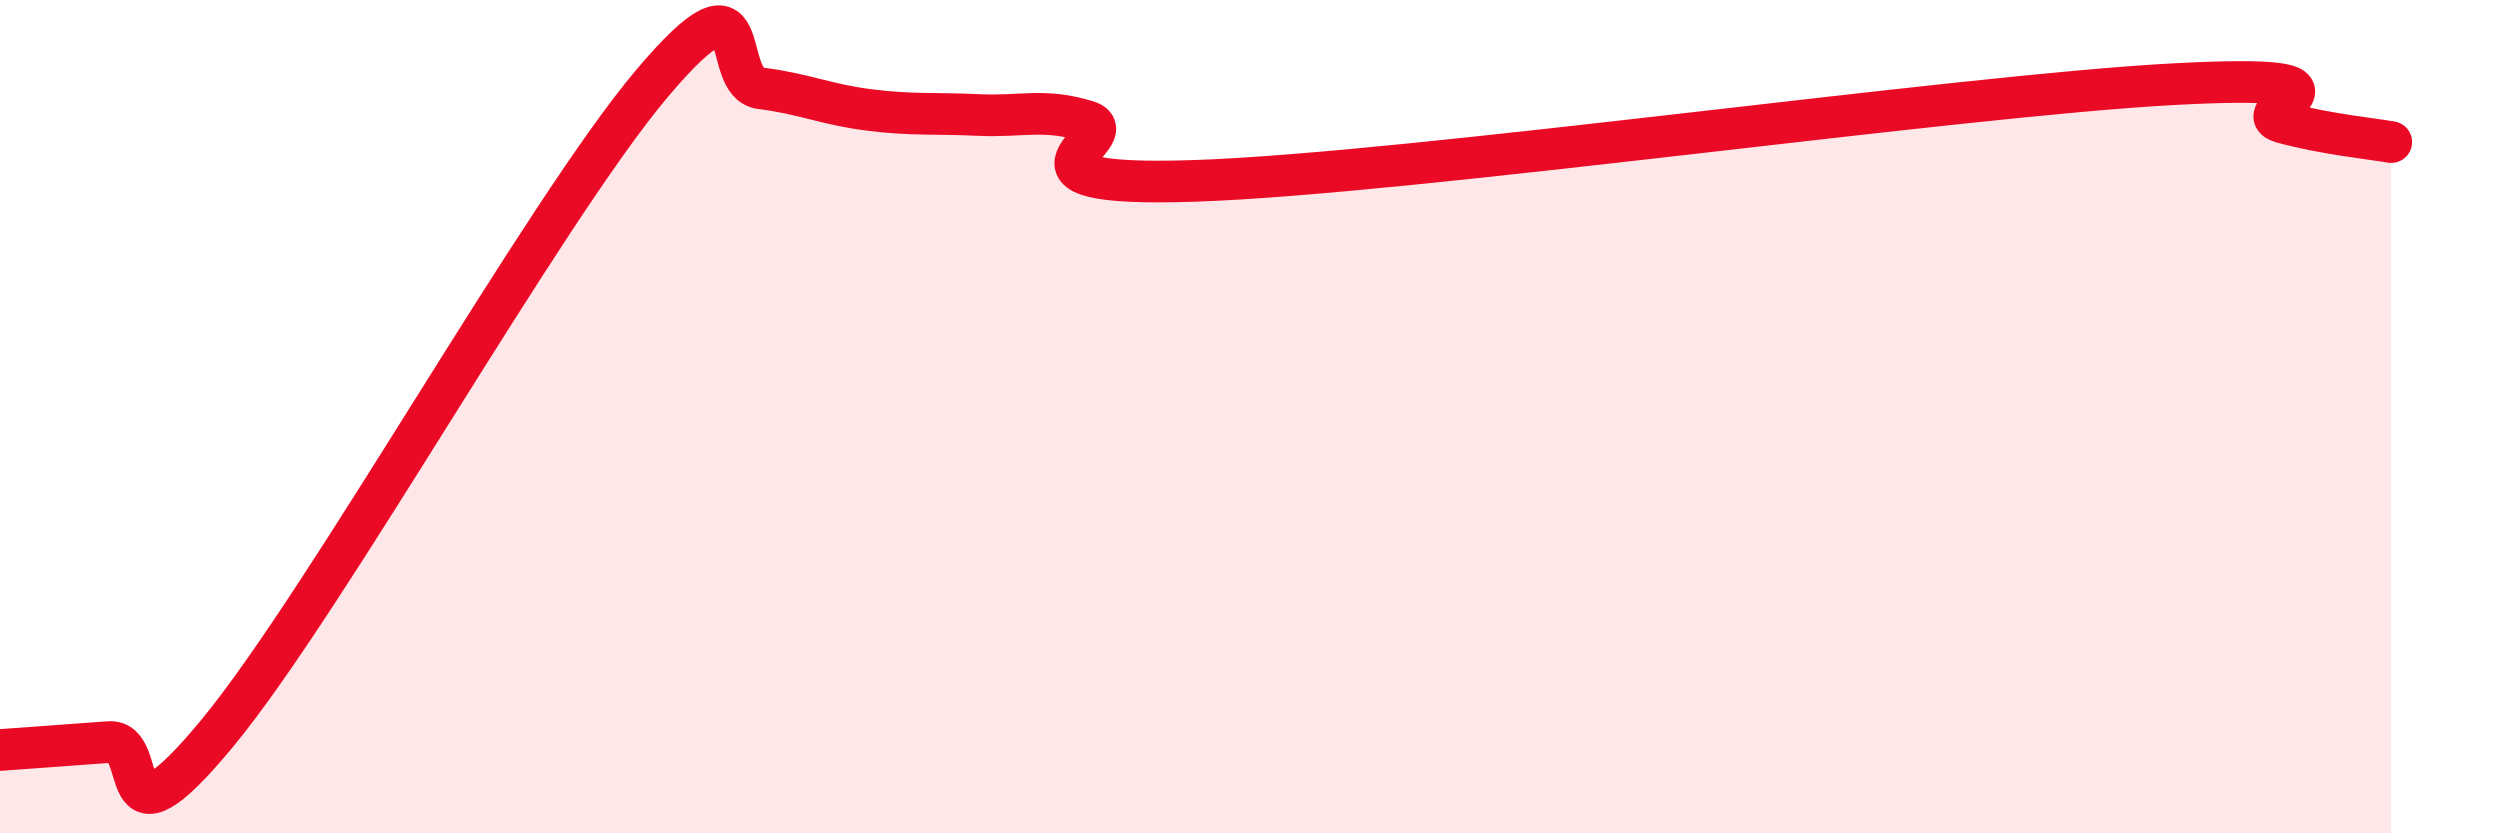
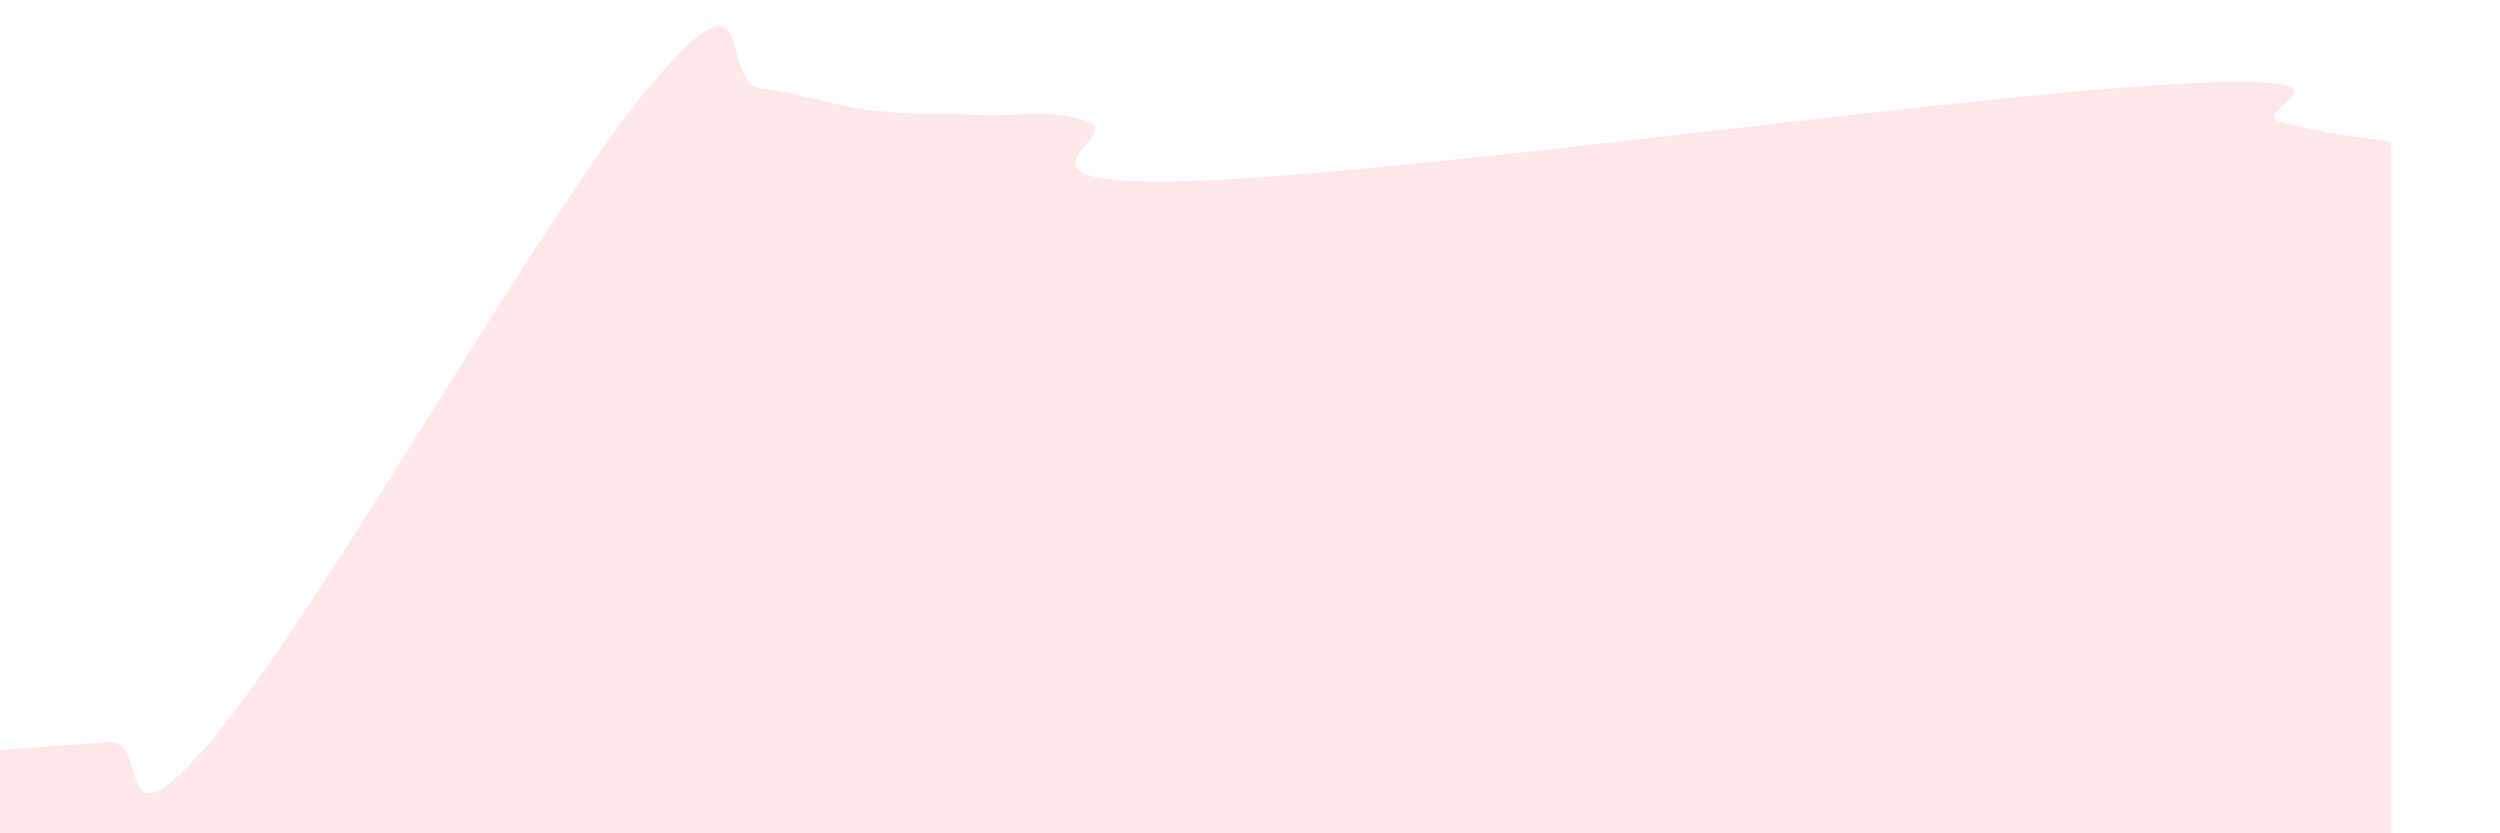
<svg xmlns="http://www.w3.org/2000/svg" width="60" height="20" viewBox="0 0 60 20">
  <path d="M 0,18 C 0.52,17.96 1.57,17.89 2.61,17.81 C 3.65,17.73 2.61,20.75 5.22,17.59 C 7.83,14.43 13.04,5.09 15.65,2 C 18.26,-1.09 17.22,1.99 18.26,2.12 C 19.3,2.25 19.83,2.51 20.87,2.64 C 21.91,2.77 22.44,2.71 23.48,2.76 C 24.52,2.81 25.05,2.59 26.09,2.91 C 27.13,3.23 23.48,4.52 28.7,4.34 C 33.92,4.16 46.95,2.3 52.17,2.02 C 57.39,1.74 53.74,2.66 54.78,2.94 C 55.82,3.22 56.87,3.32 57.39,3.41L57.39 20L0 20Z" fill="#EB0A25" opacity="0.1" stroke-linecap="round" stroke-linejoin="round" />
-   <path d="M 0,18 C 0.52,17.96 1.57,17.89 2.61,17.81 C 3.65,17.73 2.61,20.75 5.22,17.59 C 7.83,14.43 13.04,5.09 15.65,2 C 18.26,-1.09 17.22,1.99 18.26,2.12 C 19.3,2.25 19.83,2.51 20.87,2.64 C 21.91,2.77 22.44,2.71 23.48,2.76 C 24.52,2.81 25.05,2.59 26.09,2.91 C 27.13,3.23 23.48,4.52 28.7,4.34 C 33.92,4.16 46.95,2.3 52.17,2.02 C 57.39,1.74 53.74,2.66 54.78,2.94 C 55.82,3.22 56.87,3.32 57.39,3.41" stroke="#EB0A25" stroke-width="1" fill="none" stroke-linecap="round" stroke-linejoin="round" />
</svg>